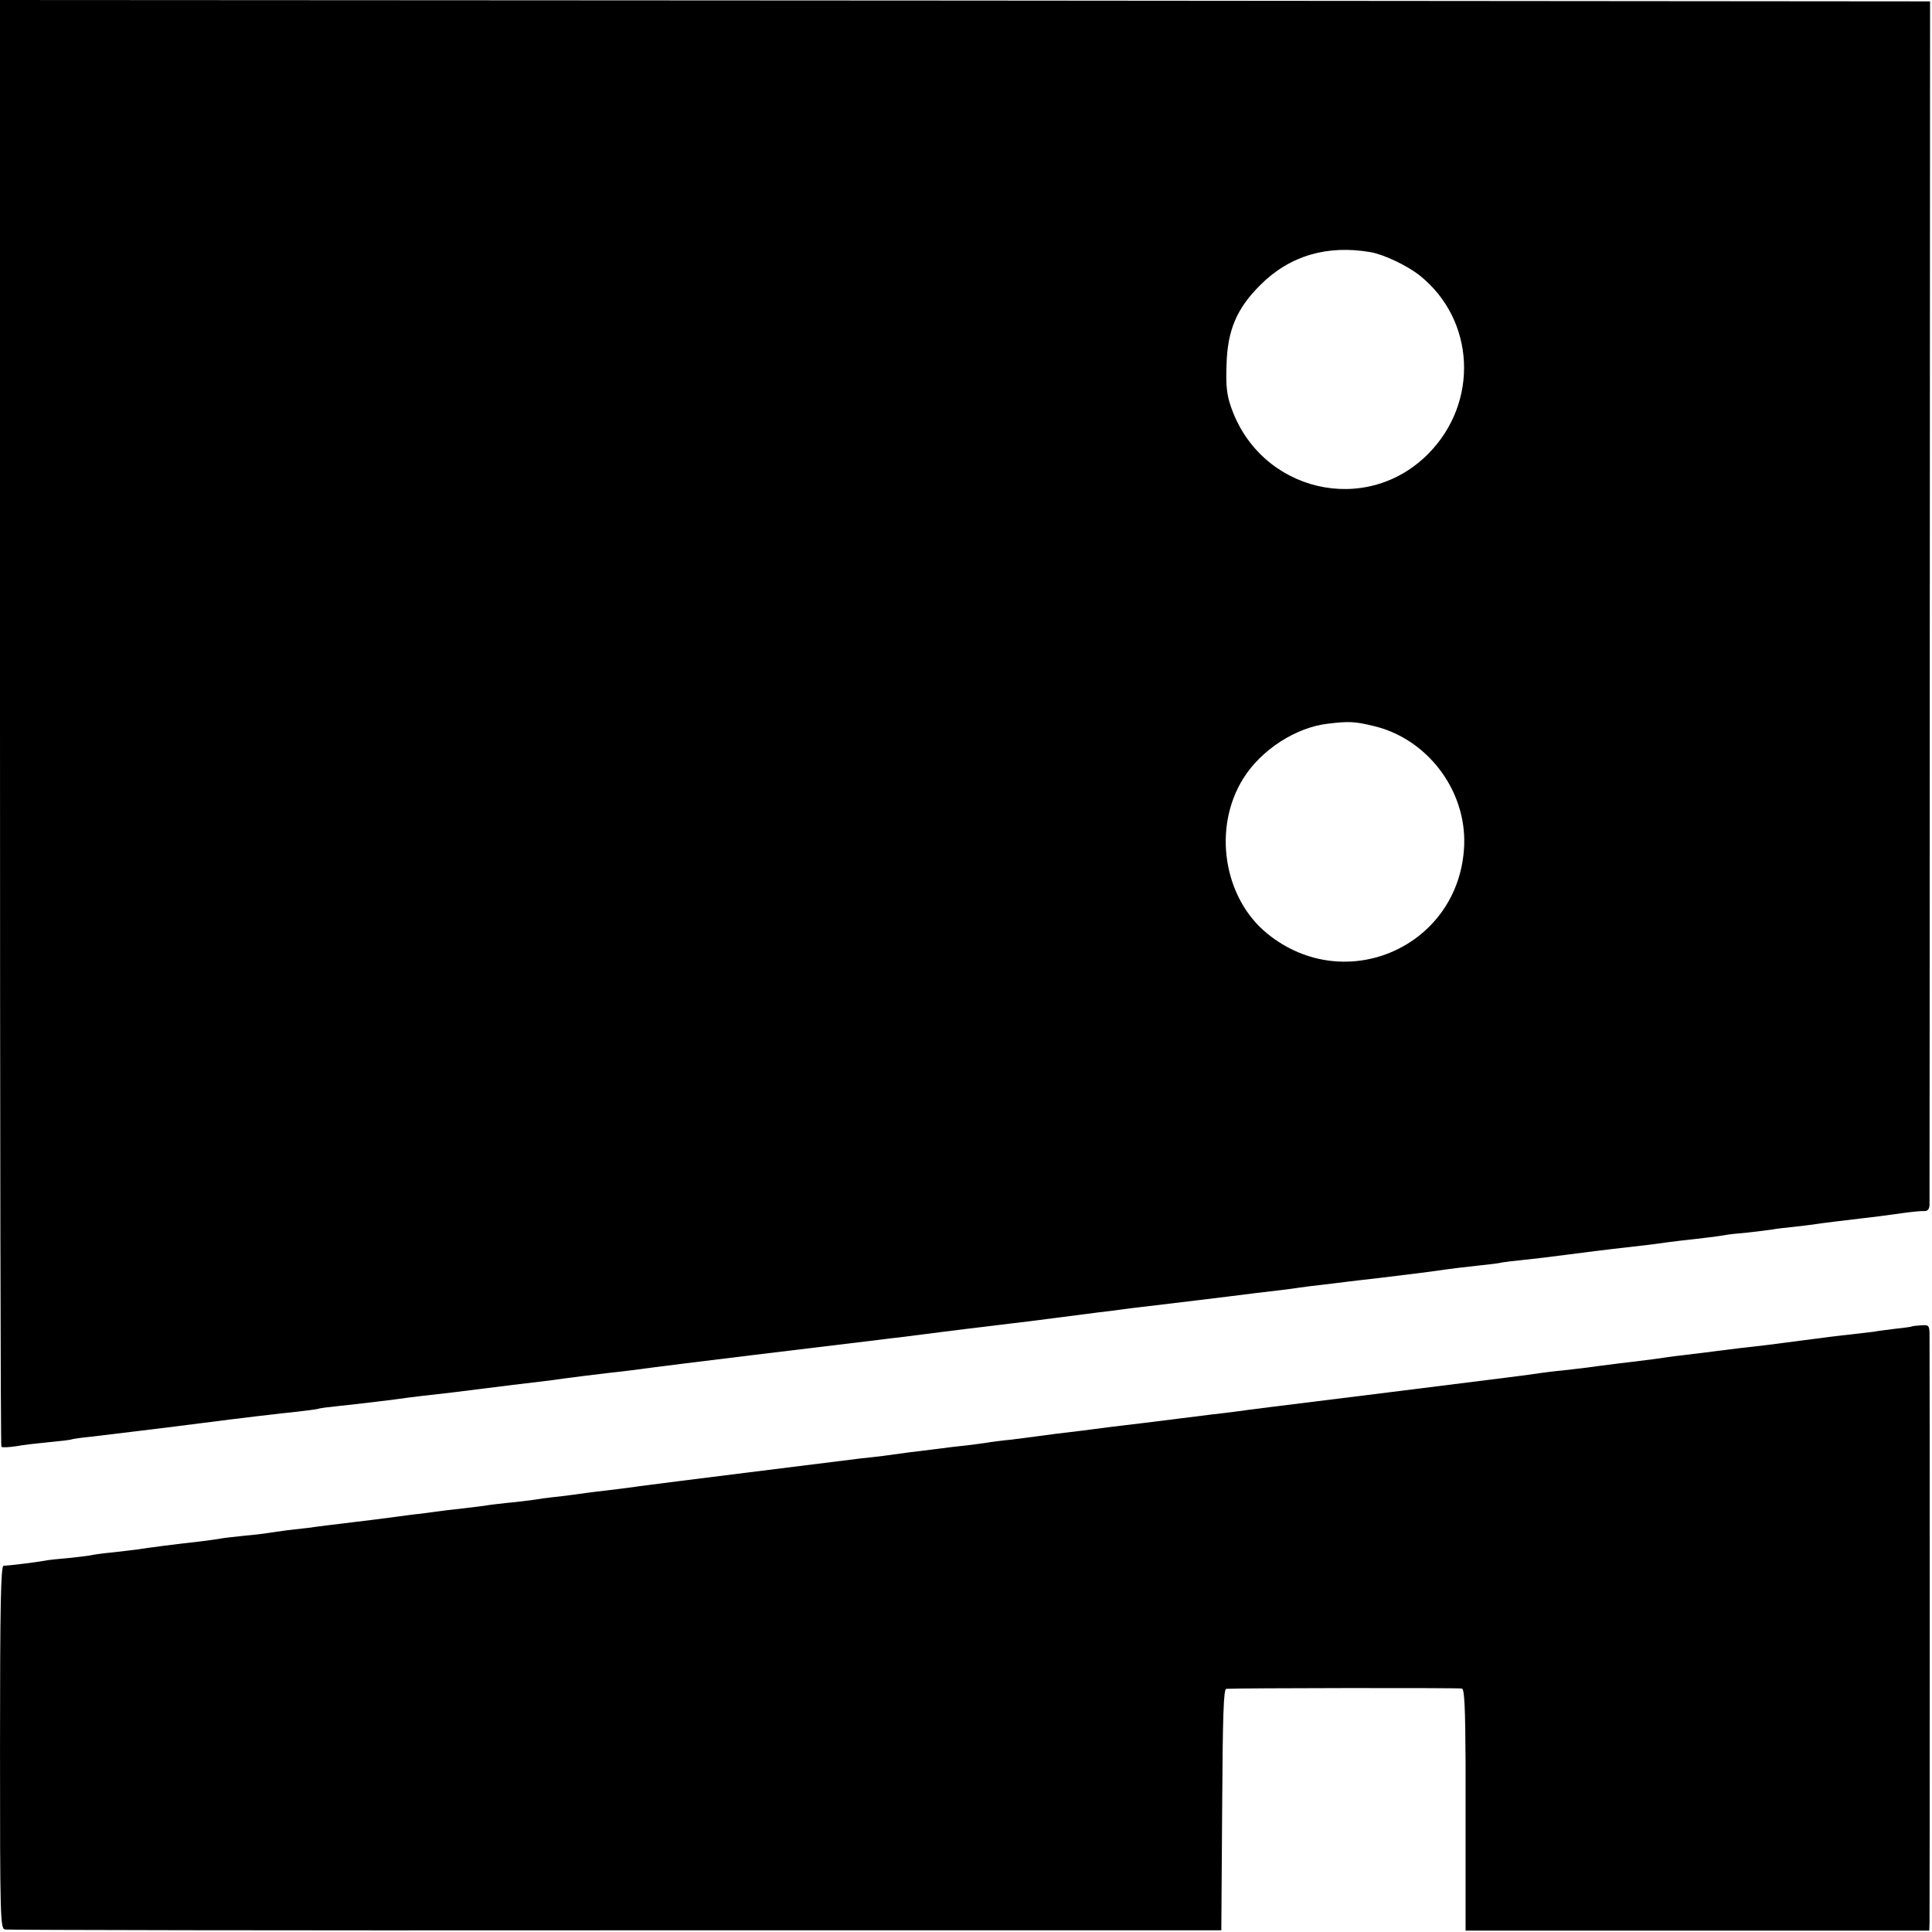
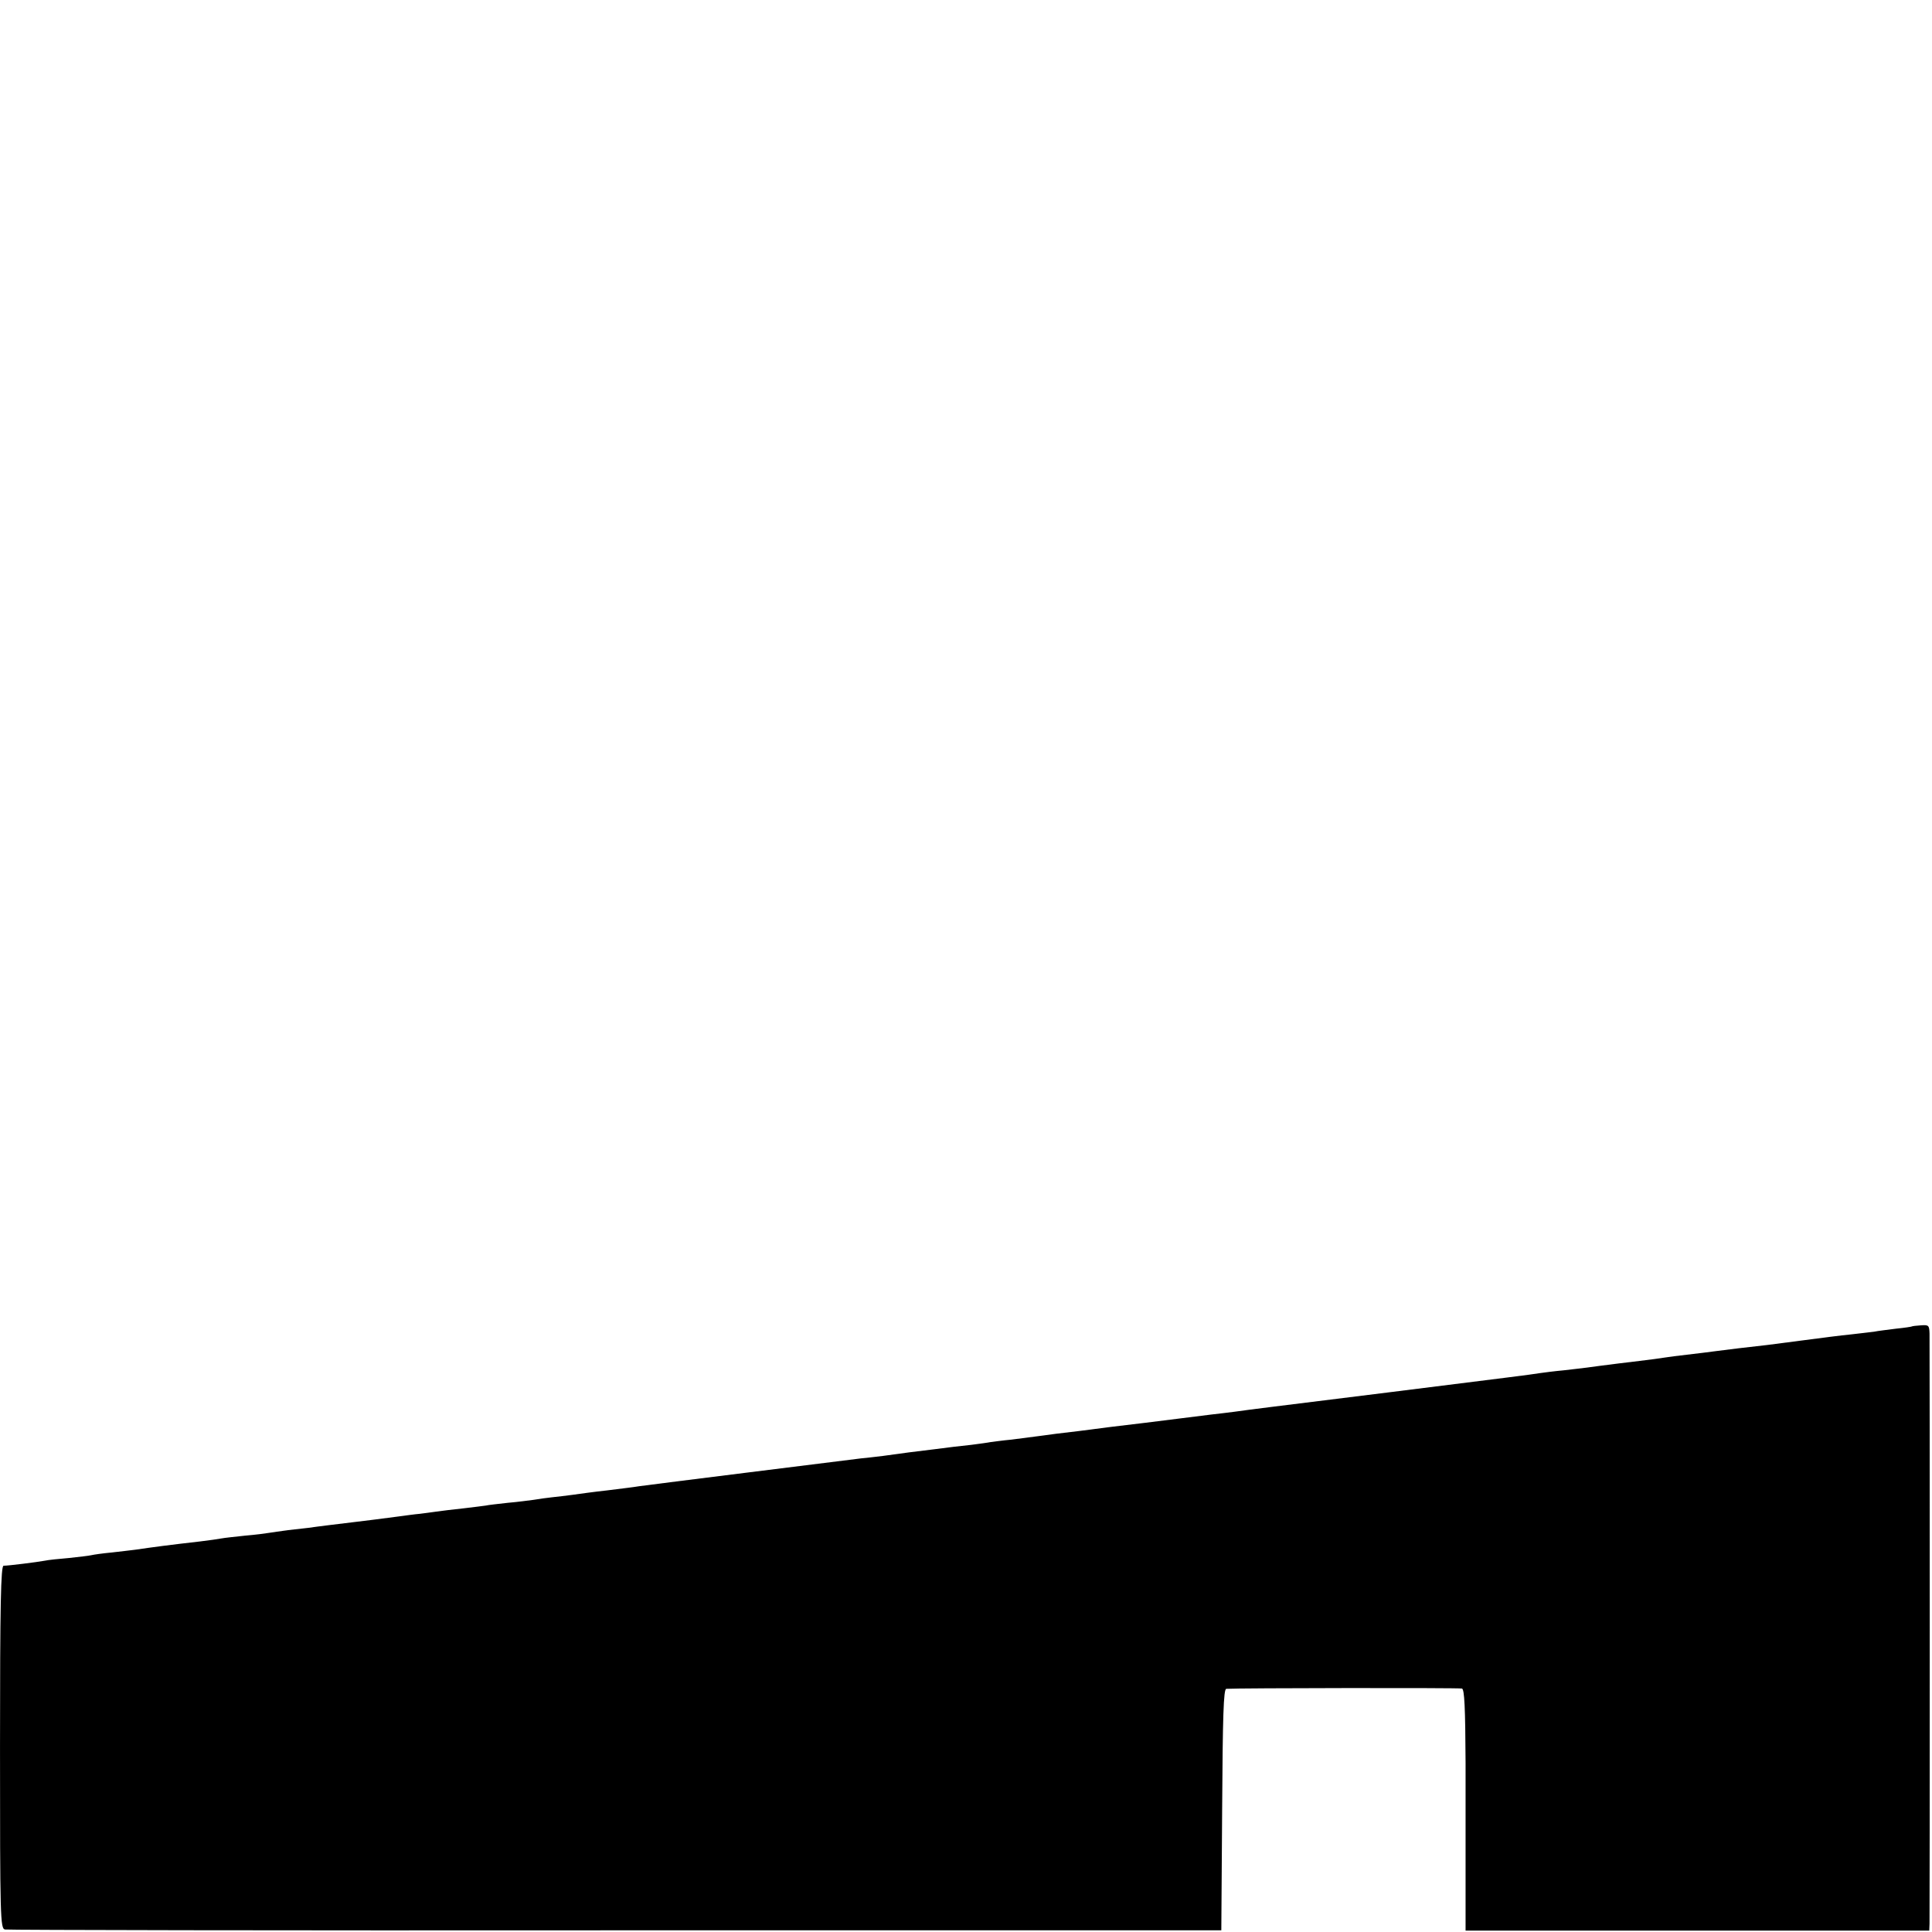
<svg xmlns="http://www.w3.org/2000/svg" version="1.0" width="700pt" height="700pt" viewBox="0 0 700 700" preserveAspectRatio="xMidYMid meet">
  <g transform="translate(0,700) scale(0.1,-0.1)" fill="#000000" stroke="none">
-     <path d="M0 4382 c0 -1440 2 -2621 5 -2624 3 -3 27 -2 53 2 26 5 81 11 122 15 41 4 77 8 80 10 3 1 32 6 65 9 52 6 308 37 415 51 123 16 284 35 335 40 33 4 67 8 75 10 8 3 40 7 70 10 76 8 220 25 250 30 23 3 53 7 170 20 25 3 79 10 120 15 78 10 120 15 205 25 28 3 61 8 75 10 30 4 124 16 160 20 41 4 143 17 170 21 14 2 174 22 355 44 312 38 371 45 455 55 19 2 53 7 75 9 116 15 214 27 245 31 39 5 89 11 165 20 28 3 100 12 160 20 61 8 130 17 155 20 25 3 61 7 80 10 19 3 55 7 80 10 44 5 342 41 410 50 19 2 58 7 85 10 28 3 61 8 75 10 14 2 50 7 80 10 30 4 71 8 90 11 19 2 73 9 120 14 126 15 161 20 200 25 46 7 103 14 169 21 30 3 63 7 74 10 11 2 45 6 76 9 31 3 106 12 166 20 61 8 133 17 160 20 28 3 86 10 130 15 44 6 96 13 115 15 74 8 146 17 160 20 8 2 44 6 80 9 36 4 76 9 90 11 14 3 50 7 80 10 30 3 66 8 80 10 26 4 117 15 160 20 39 4 121 15 170 22 25 3 53 6 63 5 11 0 17 7 18 21 0 12 1 999 1 2192 l1 2170 -3496 3 -3497 2 0 -2618z m4968 1704 c48 -9 132 -49 177 -85 200 -161 214 -458 31 -644 -226 -230 -610 -139 -716 169 -15 43 -19 77 -16 152 3 125 37 205 123 290 106 106 243 146 401 118z m7 -1716 c195 -45 338 -232 330 -433 -15 -365 -429 -550 -713 -320 -160 130 -199 385 -87 563 65 104 191 185 307 198 74 9 97 8 163 -8z" />
    <path d="M6927 2194 c-1 -1 -27 -5 -57 -8 -30 -4 -66 -8 -80 -11 -14 -2 -52 -6 -85 -10 -33 -3 -109 -13 -170 -21 -120 -16 -153 -20 -235 -29 -30 -4 -66 -8 -80 -10 -22 -3 -61 -8 -155 -19 -16 -2 -48 -7 -70 -10 -22 -3 -80 -10 -130 -16 -49 -6 -101 -13 -115 -15 -14 -2 -52 -6 -85 -10 -33 -3 -71 -8 -85 -10 -44 -7 -96 -13 -550 -70 -442 -55 -486 -60 -557 -70 -21 -3 -58 -7 -83 -10 -25 -3 -79 -10 -120 -15 -41 -5 -95 -12 -120 -15 -25 -3 -81 -10 -125 -15 -101 -13 -137 -18 -200 -25 -27 -4 -61 -8 -75 -10 -14 -2 -52 -7 -85 -11 -33 -3 -67 -8 -76 -9 -9 -2 -40 -6 -70 -10 -30 -3 -90 -10 -134 -16 -76 -9 -106 -13 -185 -24 -19 -2 -55 -7 -80 -9 -56 -7 -764 -95 -805 -101 -16 -3 -68 -9 -115 -15 -47 -5 -103 -13 -125 -16 -22 -3 -56 -7 -75 -9 -19 -2 -48 -6 -65 -9 -16 -2 -59 -8 -95 -11 -36 -4 -72 -8 -80 -10 -8 -1 -44 -6 -80 -10 -36 -4 -81 -9 -100 -12 -19 -3 -46 -6 -60 -8 -14 -1 -50 -6 -80 -10 -85 -11 -91 -12 -150 -19 -58 -7 -141 -17 -175 -22 -11 -1 -43 -5 -71 -8 -28 -4 -59 -8 -70 -10 -11 -2 -50 -7 -86 -10 -37 -4 -75 -8 -85 -10 -10 -2 -45 -7 -78 -11 -106 -12 -174 -21 -235 -30 -14 -2 -52 -6 -85 -10 -33 -3 -67 -8 -75 -10 -8 -2 -44 -6 -80 -10 -36 -3 -76 -7 -89 -10 -27 -5 -130 -18 -148 -18 -10 0 -13 -139 -13 -658 0 -617 1 -657 18 -660 9 -2 1005 -4 2212 -3 l2195 0 3 437 c2 339 5 437 15 438 40 3 844 4 854 1 9 -3 12 -69 13 -270 0 -147 0 -343 0 -437 l0 -170 840 0 840 0 1 25 c1 32 1 2094 0 2138 -1 30 -3 32 -31 30 -17 -1 -32 -3 -33 -4z" />
  </g>
</svg>